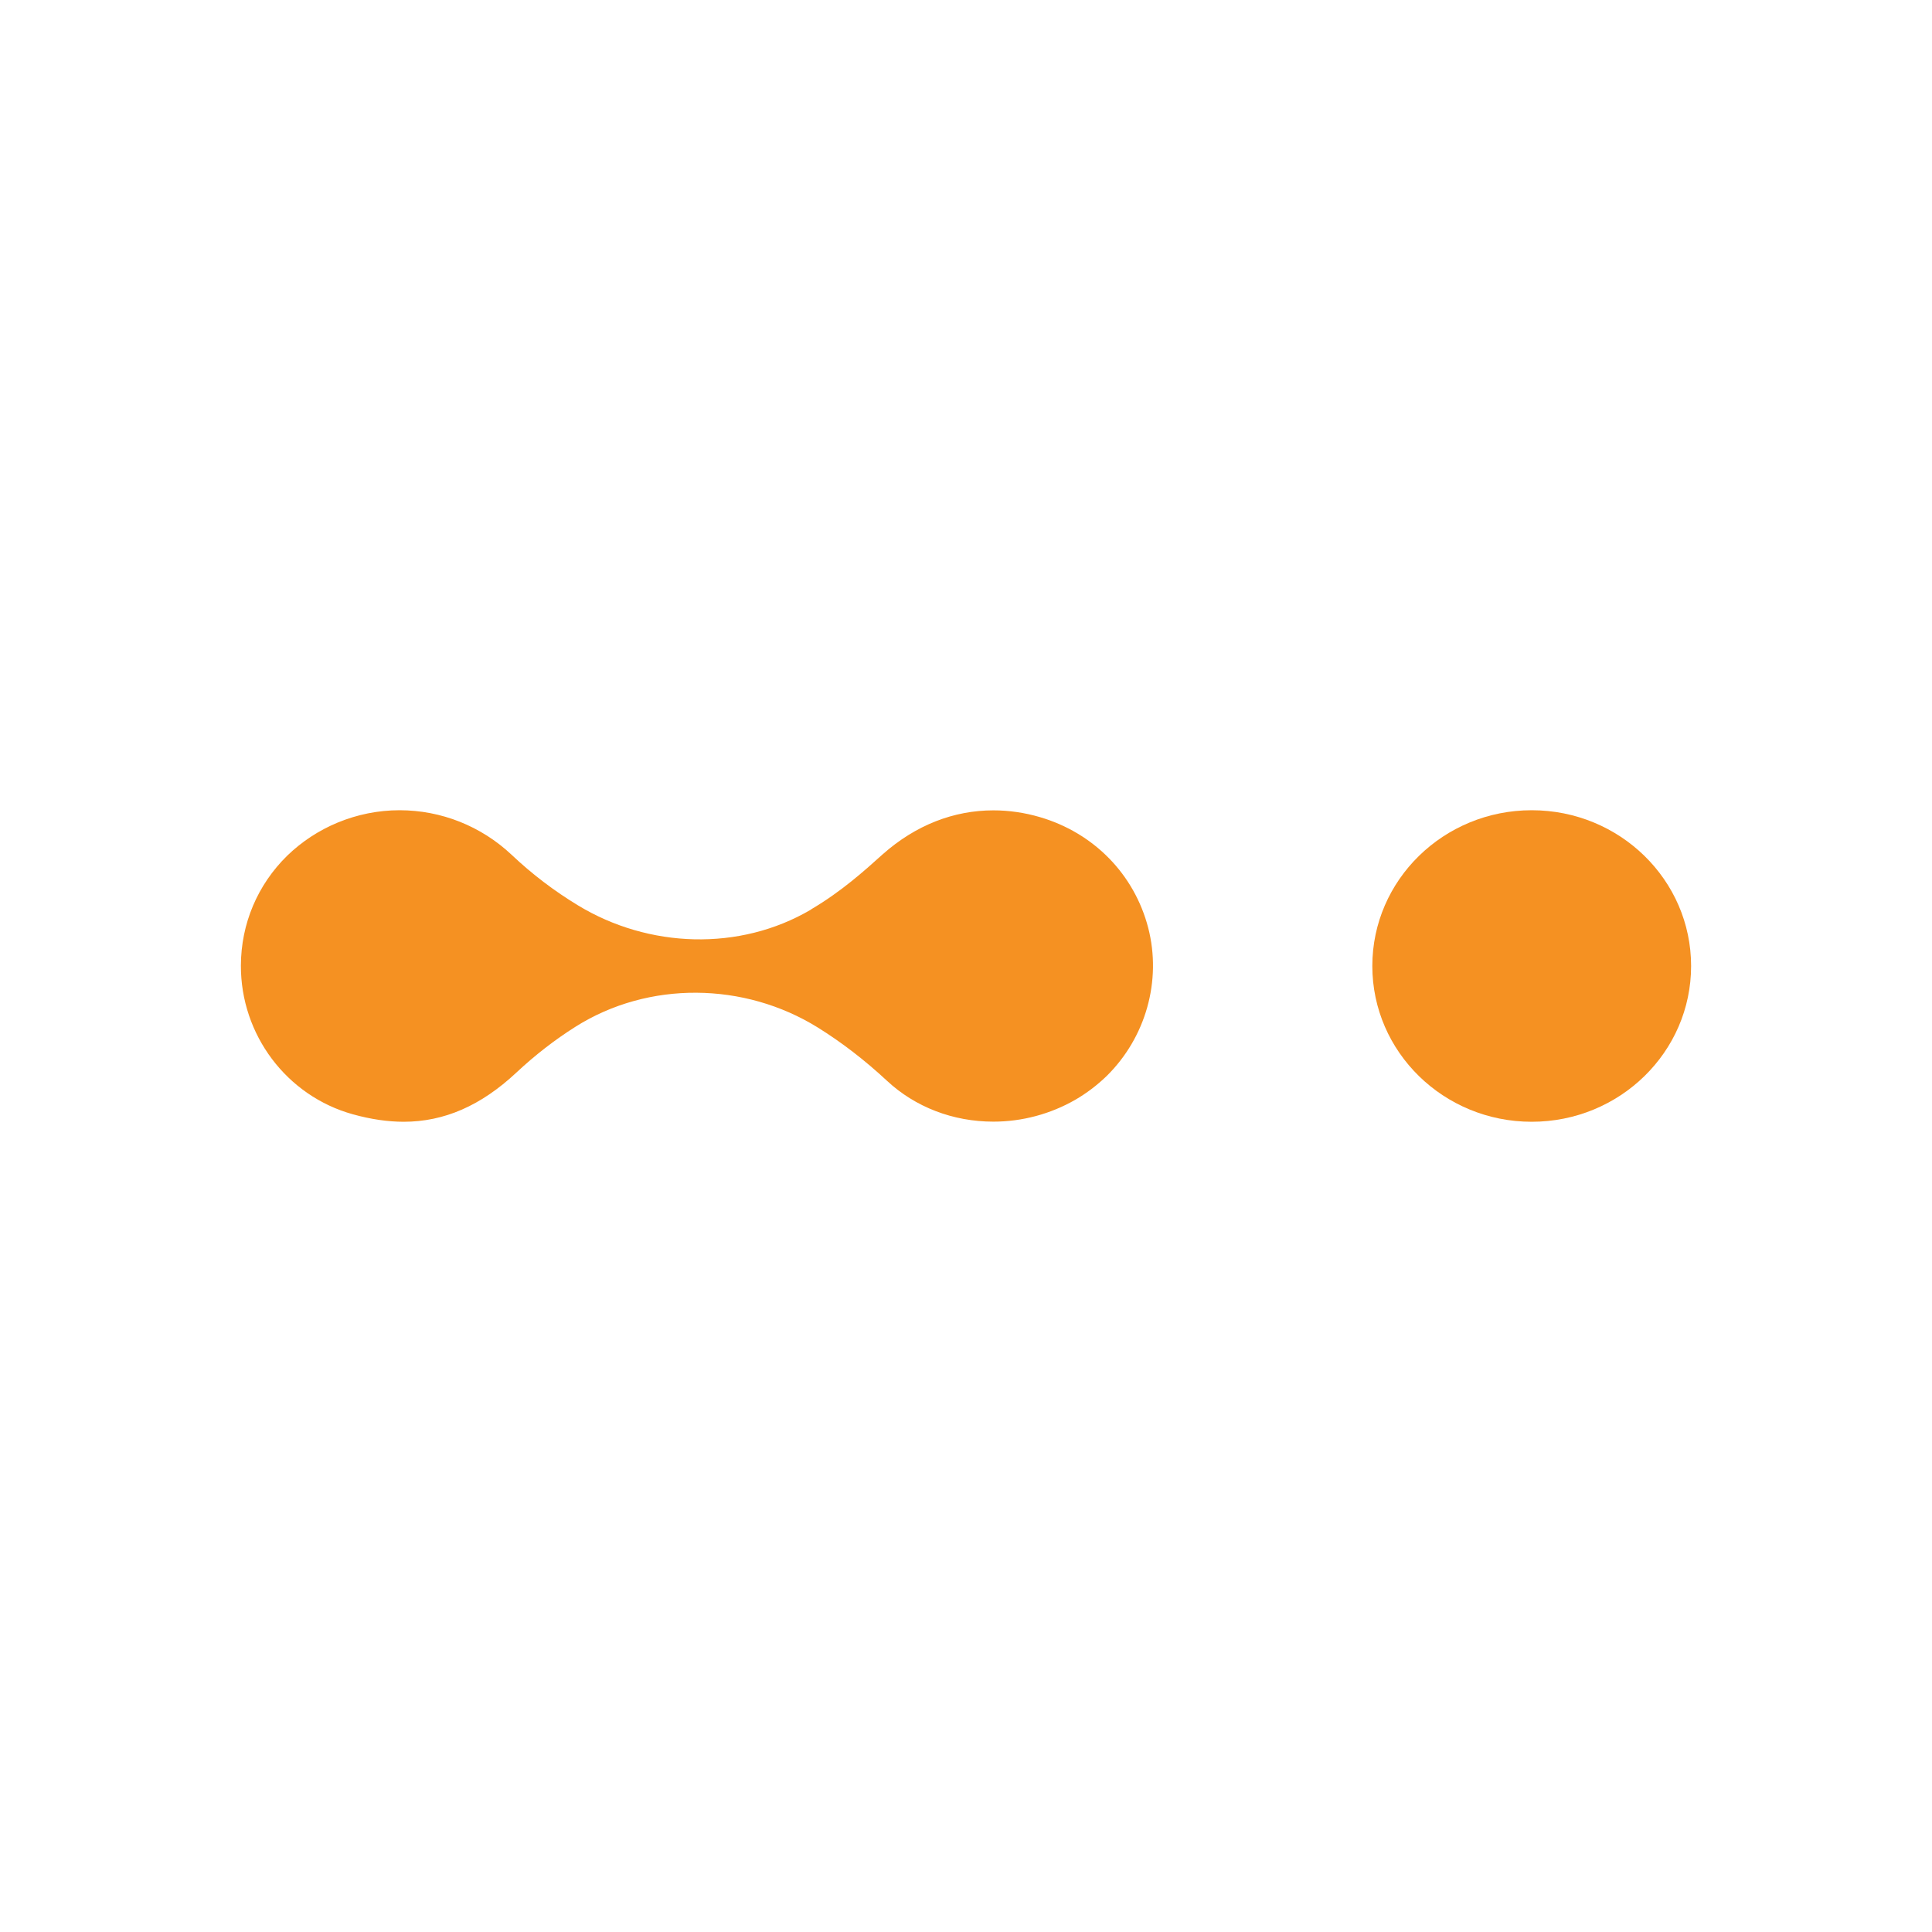
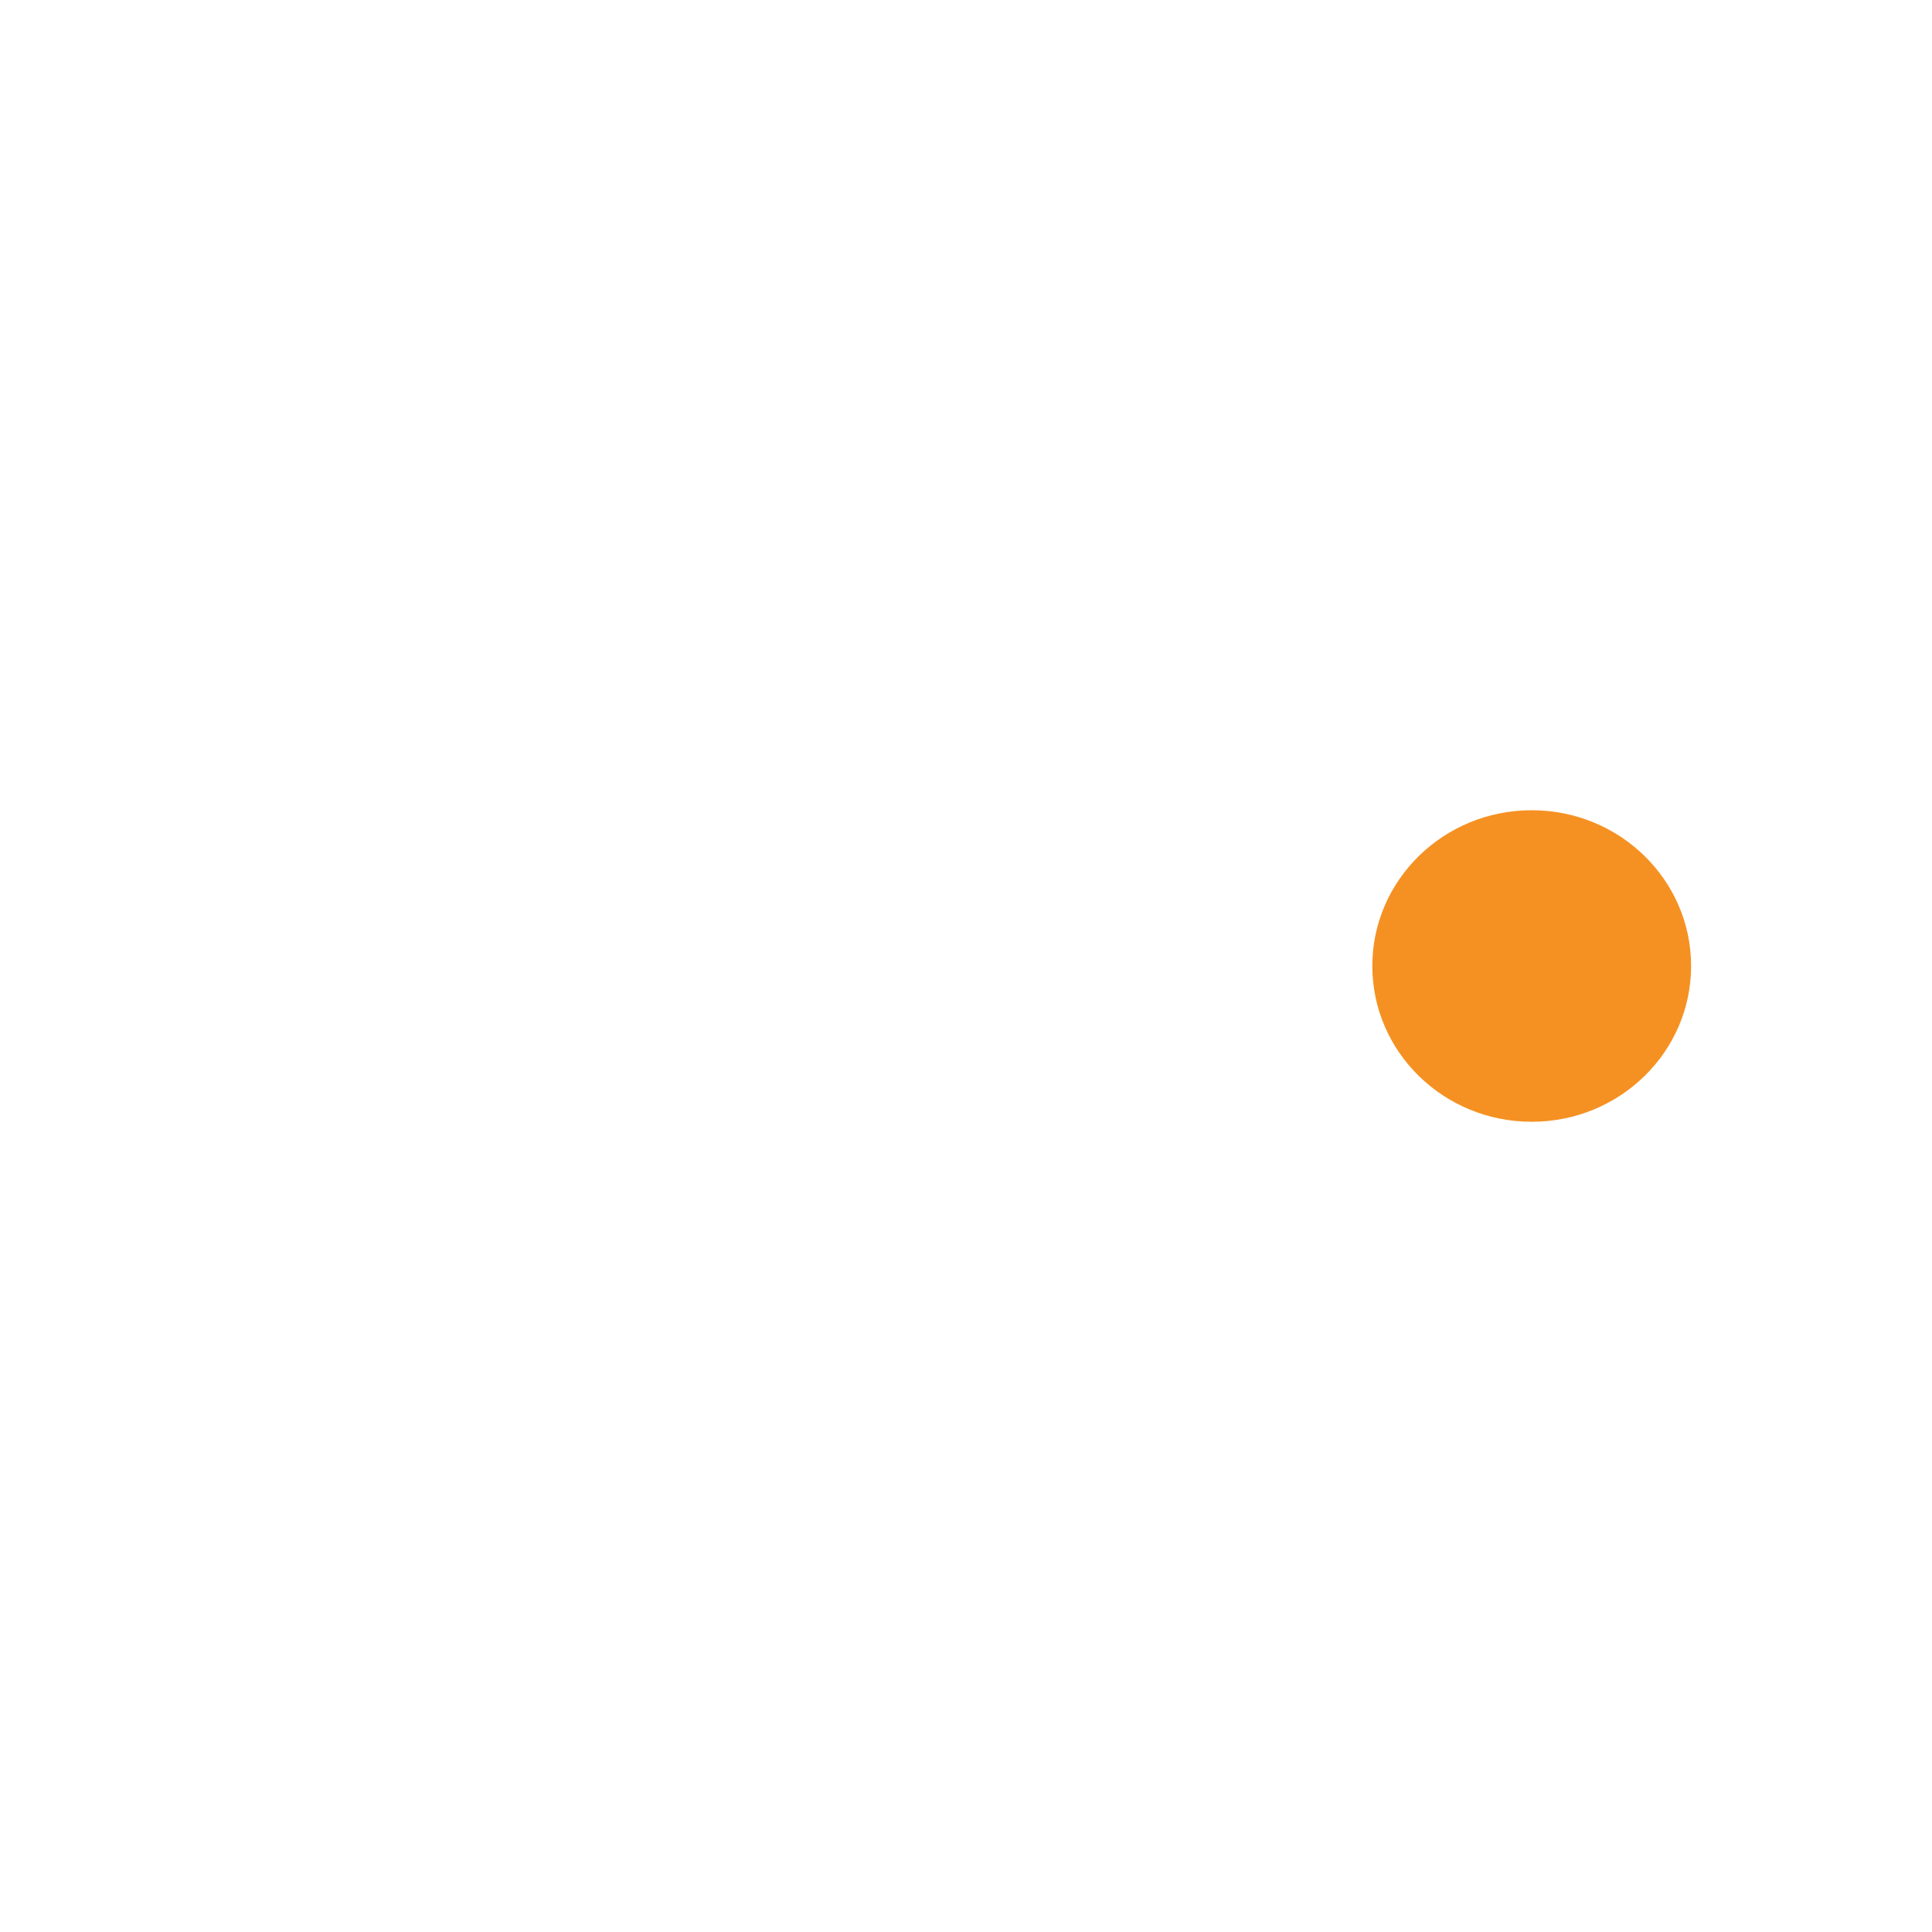
<svg xmlns="http://www.w3.org/2000/svg" id="Layer_1" x="0px" y="0px" viewBox="0 0 16 16" xml:space="preserve">
  <g>
    <ellipse fill="#F59122" cx="12.685" cy="8" rx="1.32" ry="1.29" />
-     <path fill="#F59122" d="M9.509,7.684c-0.115-0.443-0.45-0.786-0.897-0.917C8.486,6.73,8.356,6.711,8.227,6.711   c-0.327,0-0.643,0.121-0.917,0.364C7.157,7.213,6.966,7.384,6.722,7.528C6.719,7.53,6.717,7.532,6.714,7.534   C6.125,7.88,5.371,7.853,4.787,7.498C4.592,7.38,4.407,7.24,4.237,7.079C3.985,6.842,3.655,6.71,3.309,6.71   c-0.177,0-0.349,0.035-0.512,0.102C2.64,6.877,2.499,6.97,2.379,7.086C2.132,7.328,1.996,7.651,1.995,7.996   C1.993,8.569,2.374,9.076,2.922,9.228C3.069,9.269,3.211,9.29,3.343,9.29c0.335,0,0.64-0.133,0.933-0.407   c0.155-0.145,0.319-0.272,0.49-0.38c0.605-0.382,1.398-0.371,2.006,0.006C6.97,8.632,7.161,8.779,7.345,8.95   C7.58,9.169,7.893,9.289,8.227,9.289c0.238,0,0.472-0.063,0.678-0.181c0.093-0.054,0.18-0.12,0.258-0.195   C9.489,8.593,9.622,8.122,9.509,7.684z" />
  </g>
</svg>